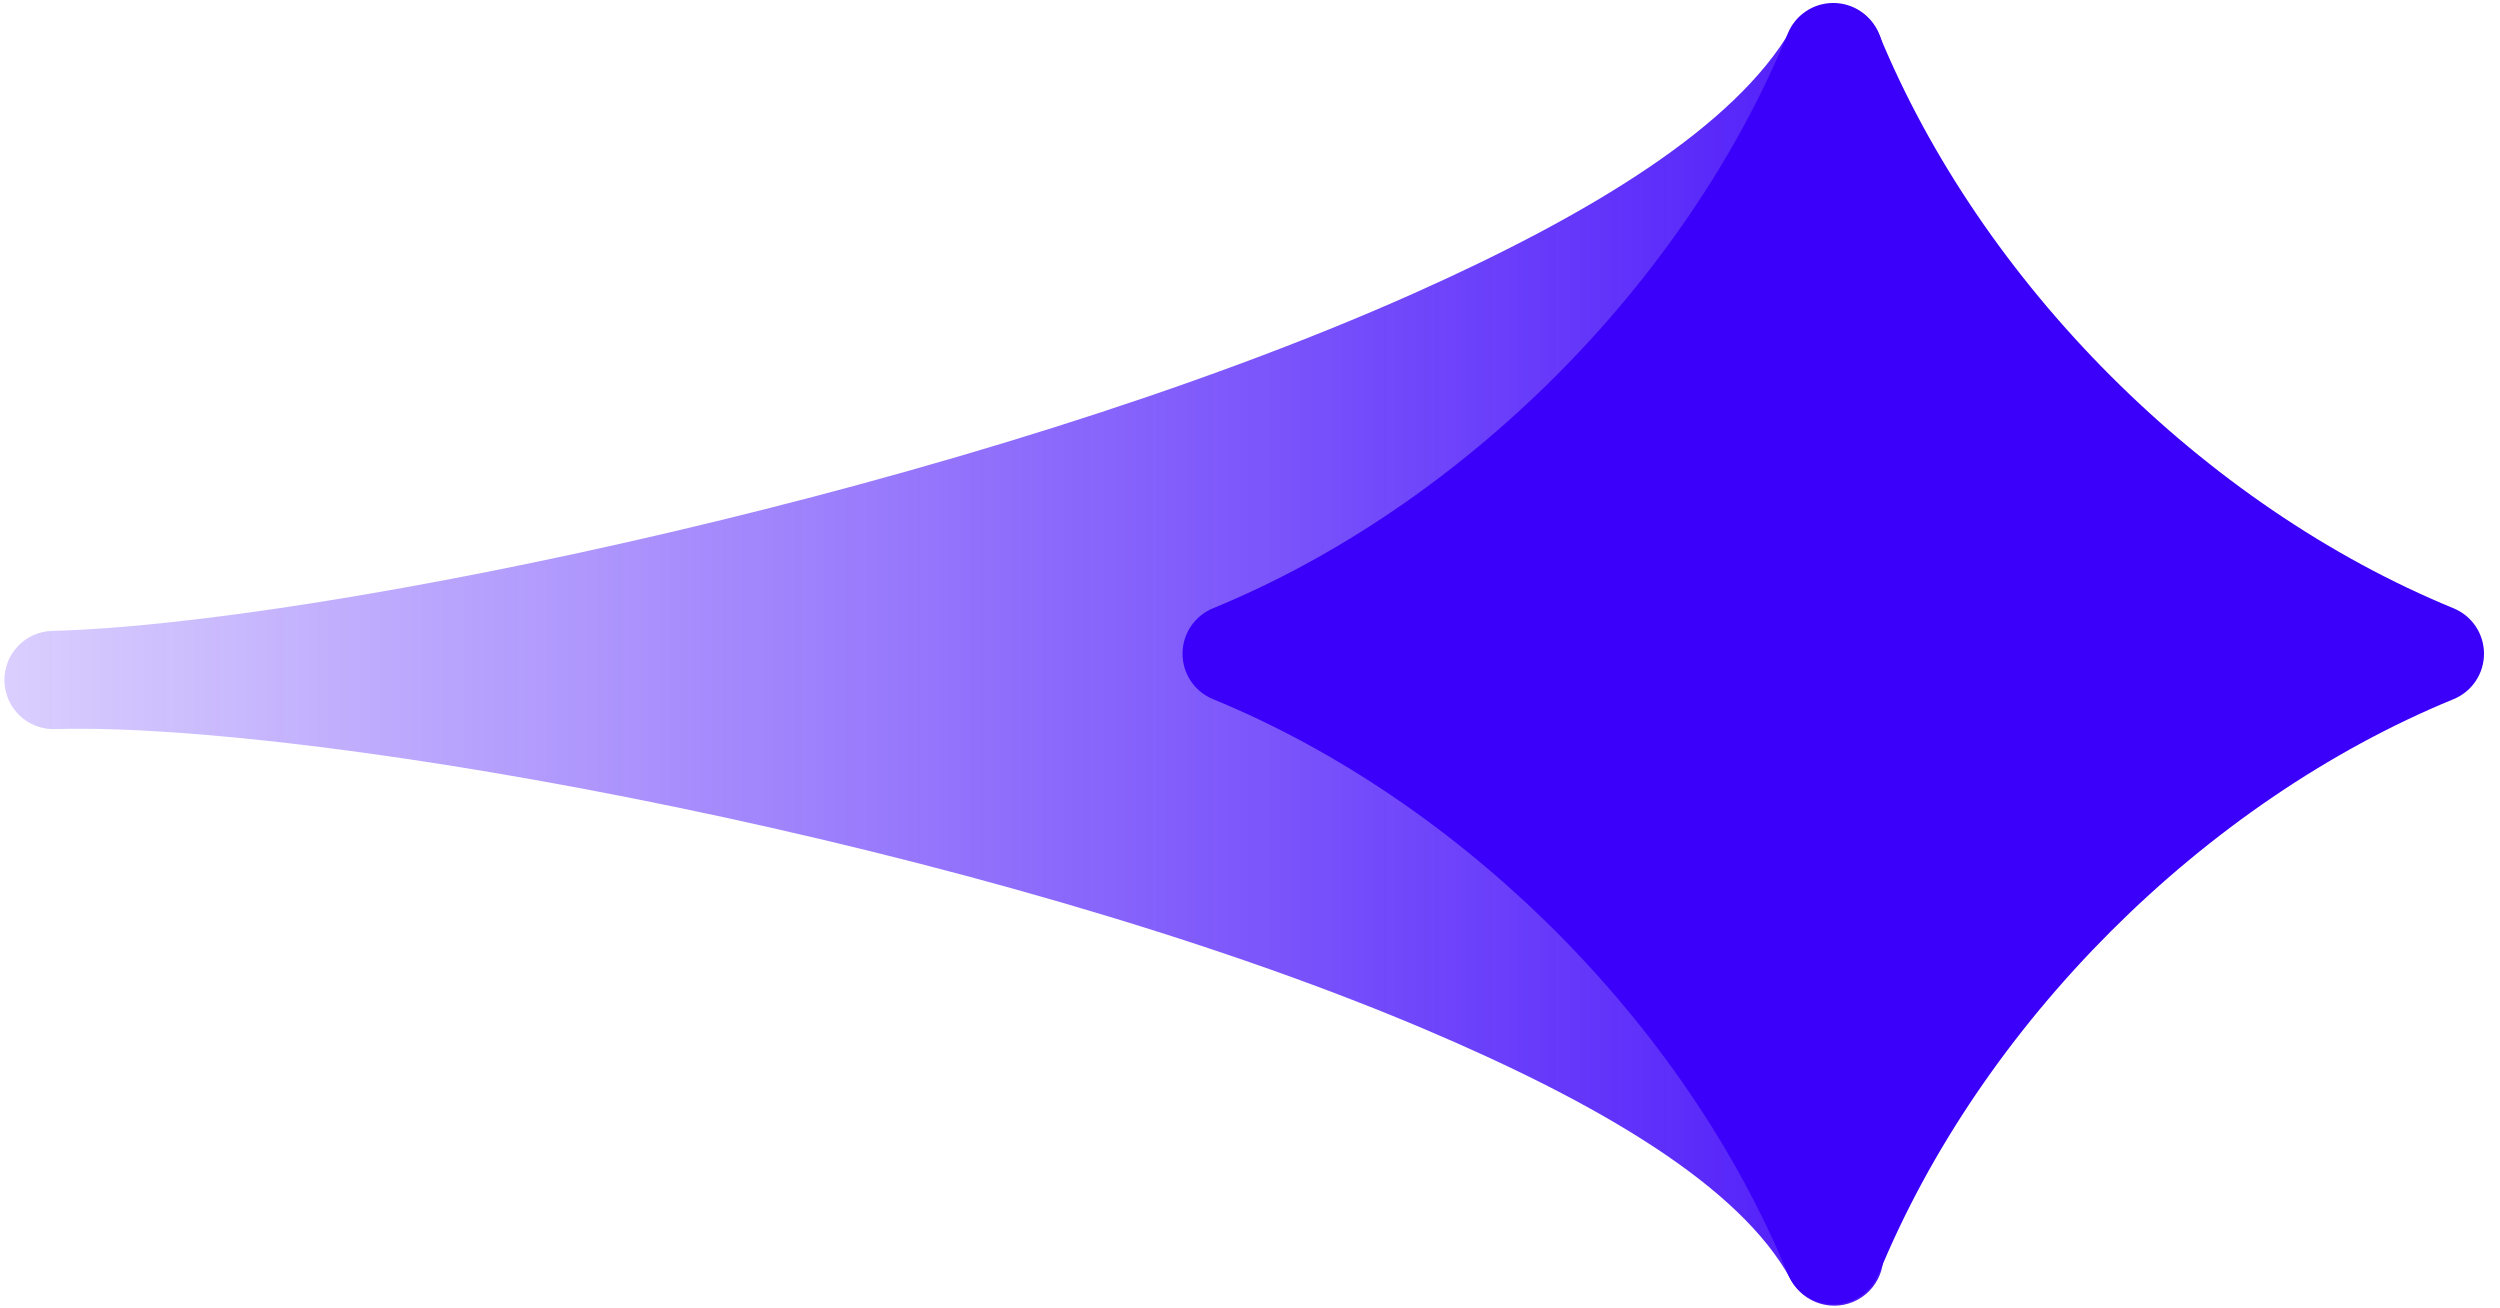
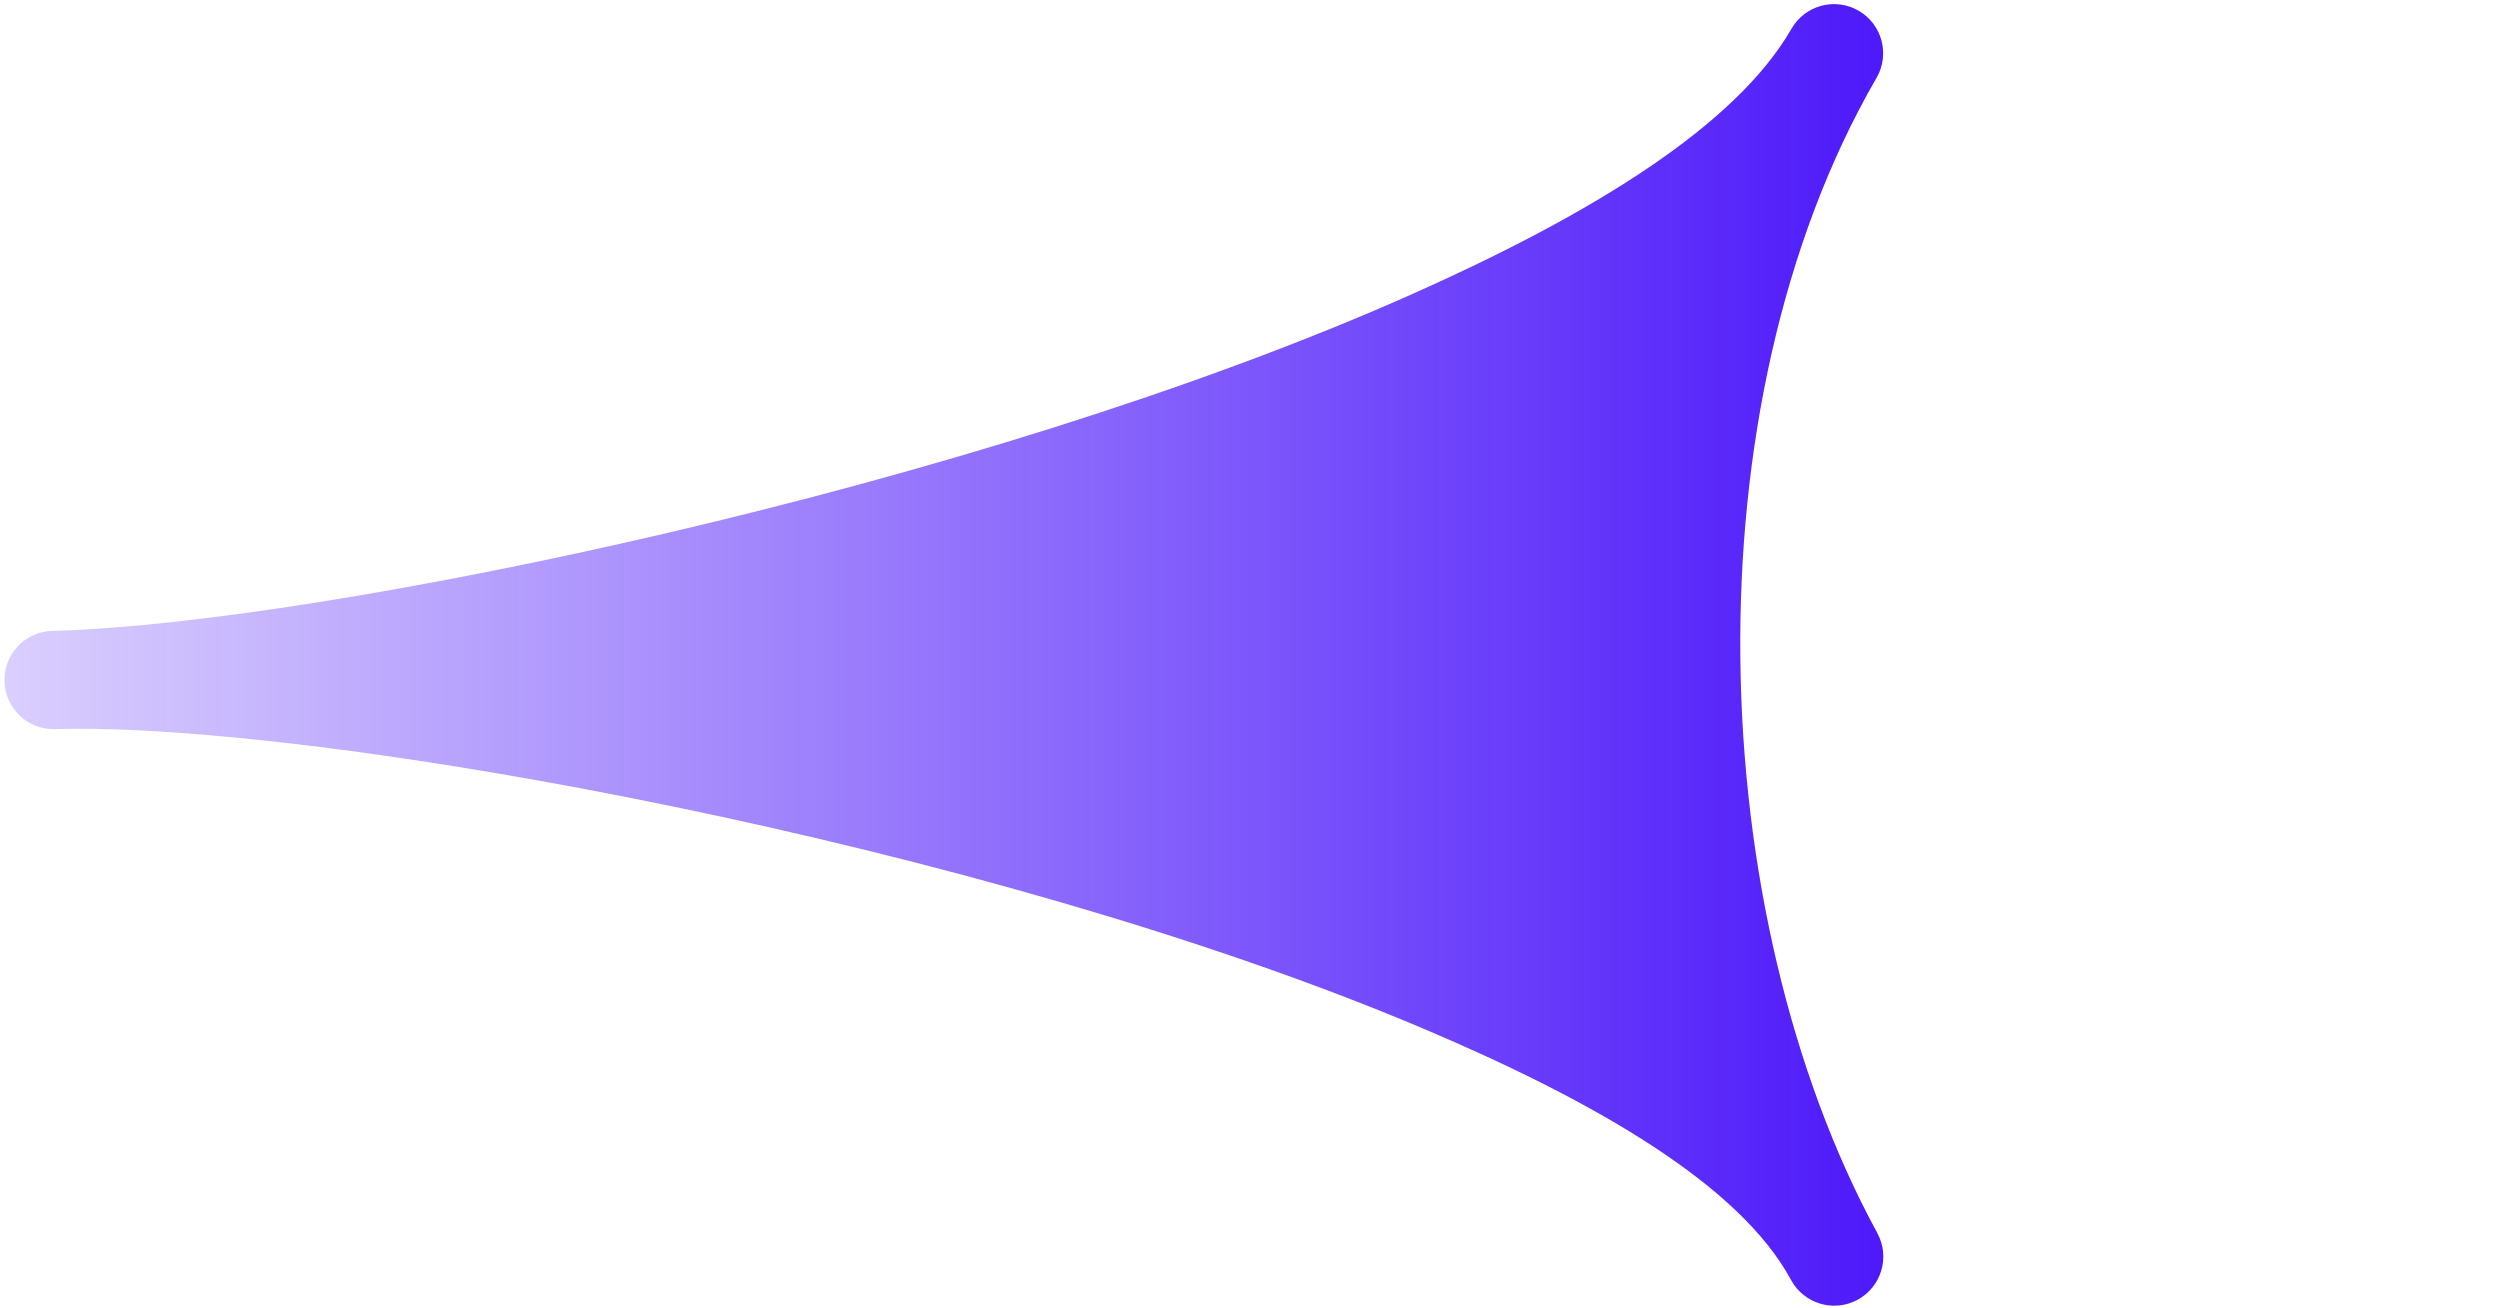
<svg xmlns="http://www.w3.org/2000/svg" width="100%" height="100%" viewBox="0 0 107 56" version="1.1" xml:space="preserve" style="fill-rule:evenodd;clip-rule:evenodd;stroke-linejoin:round;stroke-miterlimit:2;">
  <g transform="matrix(1,0,0,1,-96.472,-76.805)">
    <g transform="matrix(0.227,0,0,0.227,-20.542,-23.669)">
      <g transform="matrix(2.171,1.254,-1.332,2.308,593.386,-1479.12)">
        <path d="M383.348,675.898L383.518,675.799C400.371,666.041 438.152,634.519 459.347,607.028C467.99,595.818 473.968,585.411 473.994,577.533L473.994,577.444C473.998,575.527 475.65,573.975 477.688,573.975C479.725,573.975 481.378,575.527 481.381,577.444L481.381,577.533C481.375,604.379 501.53,634.752 524.789,648.166L524.87,648.213C526.604,649.218 527.146,651.355 526.08,652.988C525.015,654.622 522.744,655.135 521.006,654.135L520.925,654.089C514.131,650.198 501.909,650.075 487.546,651.751C452.135,655.883 404.252,672.022 387.382,681.722L387.201,681.827C385.462,682.826 383.192,682.313 382.126,680.679C381.061,679.046 381.602,676.909 383.337,675.904L383.348,675.898Z" style="fill:url(#_Linear1);" />
      </g>
      <g transform="matrix(2.315,0,0,2.315,-245.638,-885.632)">
-         <path d="M481.788,576.481C490.15,596.845 508.242,614.937 528.607,623.3C530.108,623.916 531.088,625.378 531.088,627C531.088,628.622 530.108,630.084 528.607,630.7C508.242,639.063 490.15,657.155 481.788,677.519C481.171,679.02 479.71,680 478.088,680C476.465,680 475.004,679.02 474.387,677.519C466.025,657.155 447.933,639.063 427.568,630.7C426.067,630.084 425.088,628.622 425.088,627C425.088,625.378 426.067,623.916 427.568,623.3C447.933,614.937 466.025,596.845 474.387,576.481C475.004,574.98 476.465,574 478.088,574C479.71,574 481.171,574.98 481.788,576.481Z" style="fill:rgb(58,0,249);" />
-       </g>
+         </g>
    </g>
  </g>
  <defs>
    <linearGradient id="_Linear1" x1="0" y1="0" x2="1" y2="0" gradientUnits="userSpaceOnUse" gradientTransform="matrix(122.388,-66.473,70.66,115.134,381.122,679.045)">
      <stop offset="0" style="stop-color:rgb(58,0,249);stop-opacity:0.19" />
      <stop offset="1" style="stop-color:rgb(58,0,249);stop-opacity:0.9" />
    </linearGradient>
  </defs>
</svg>